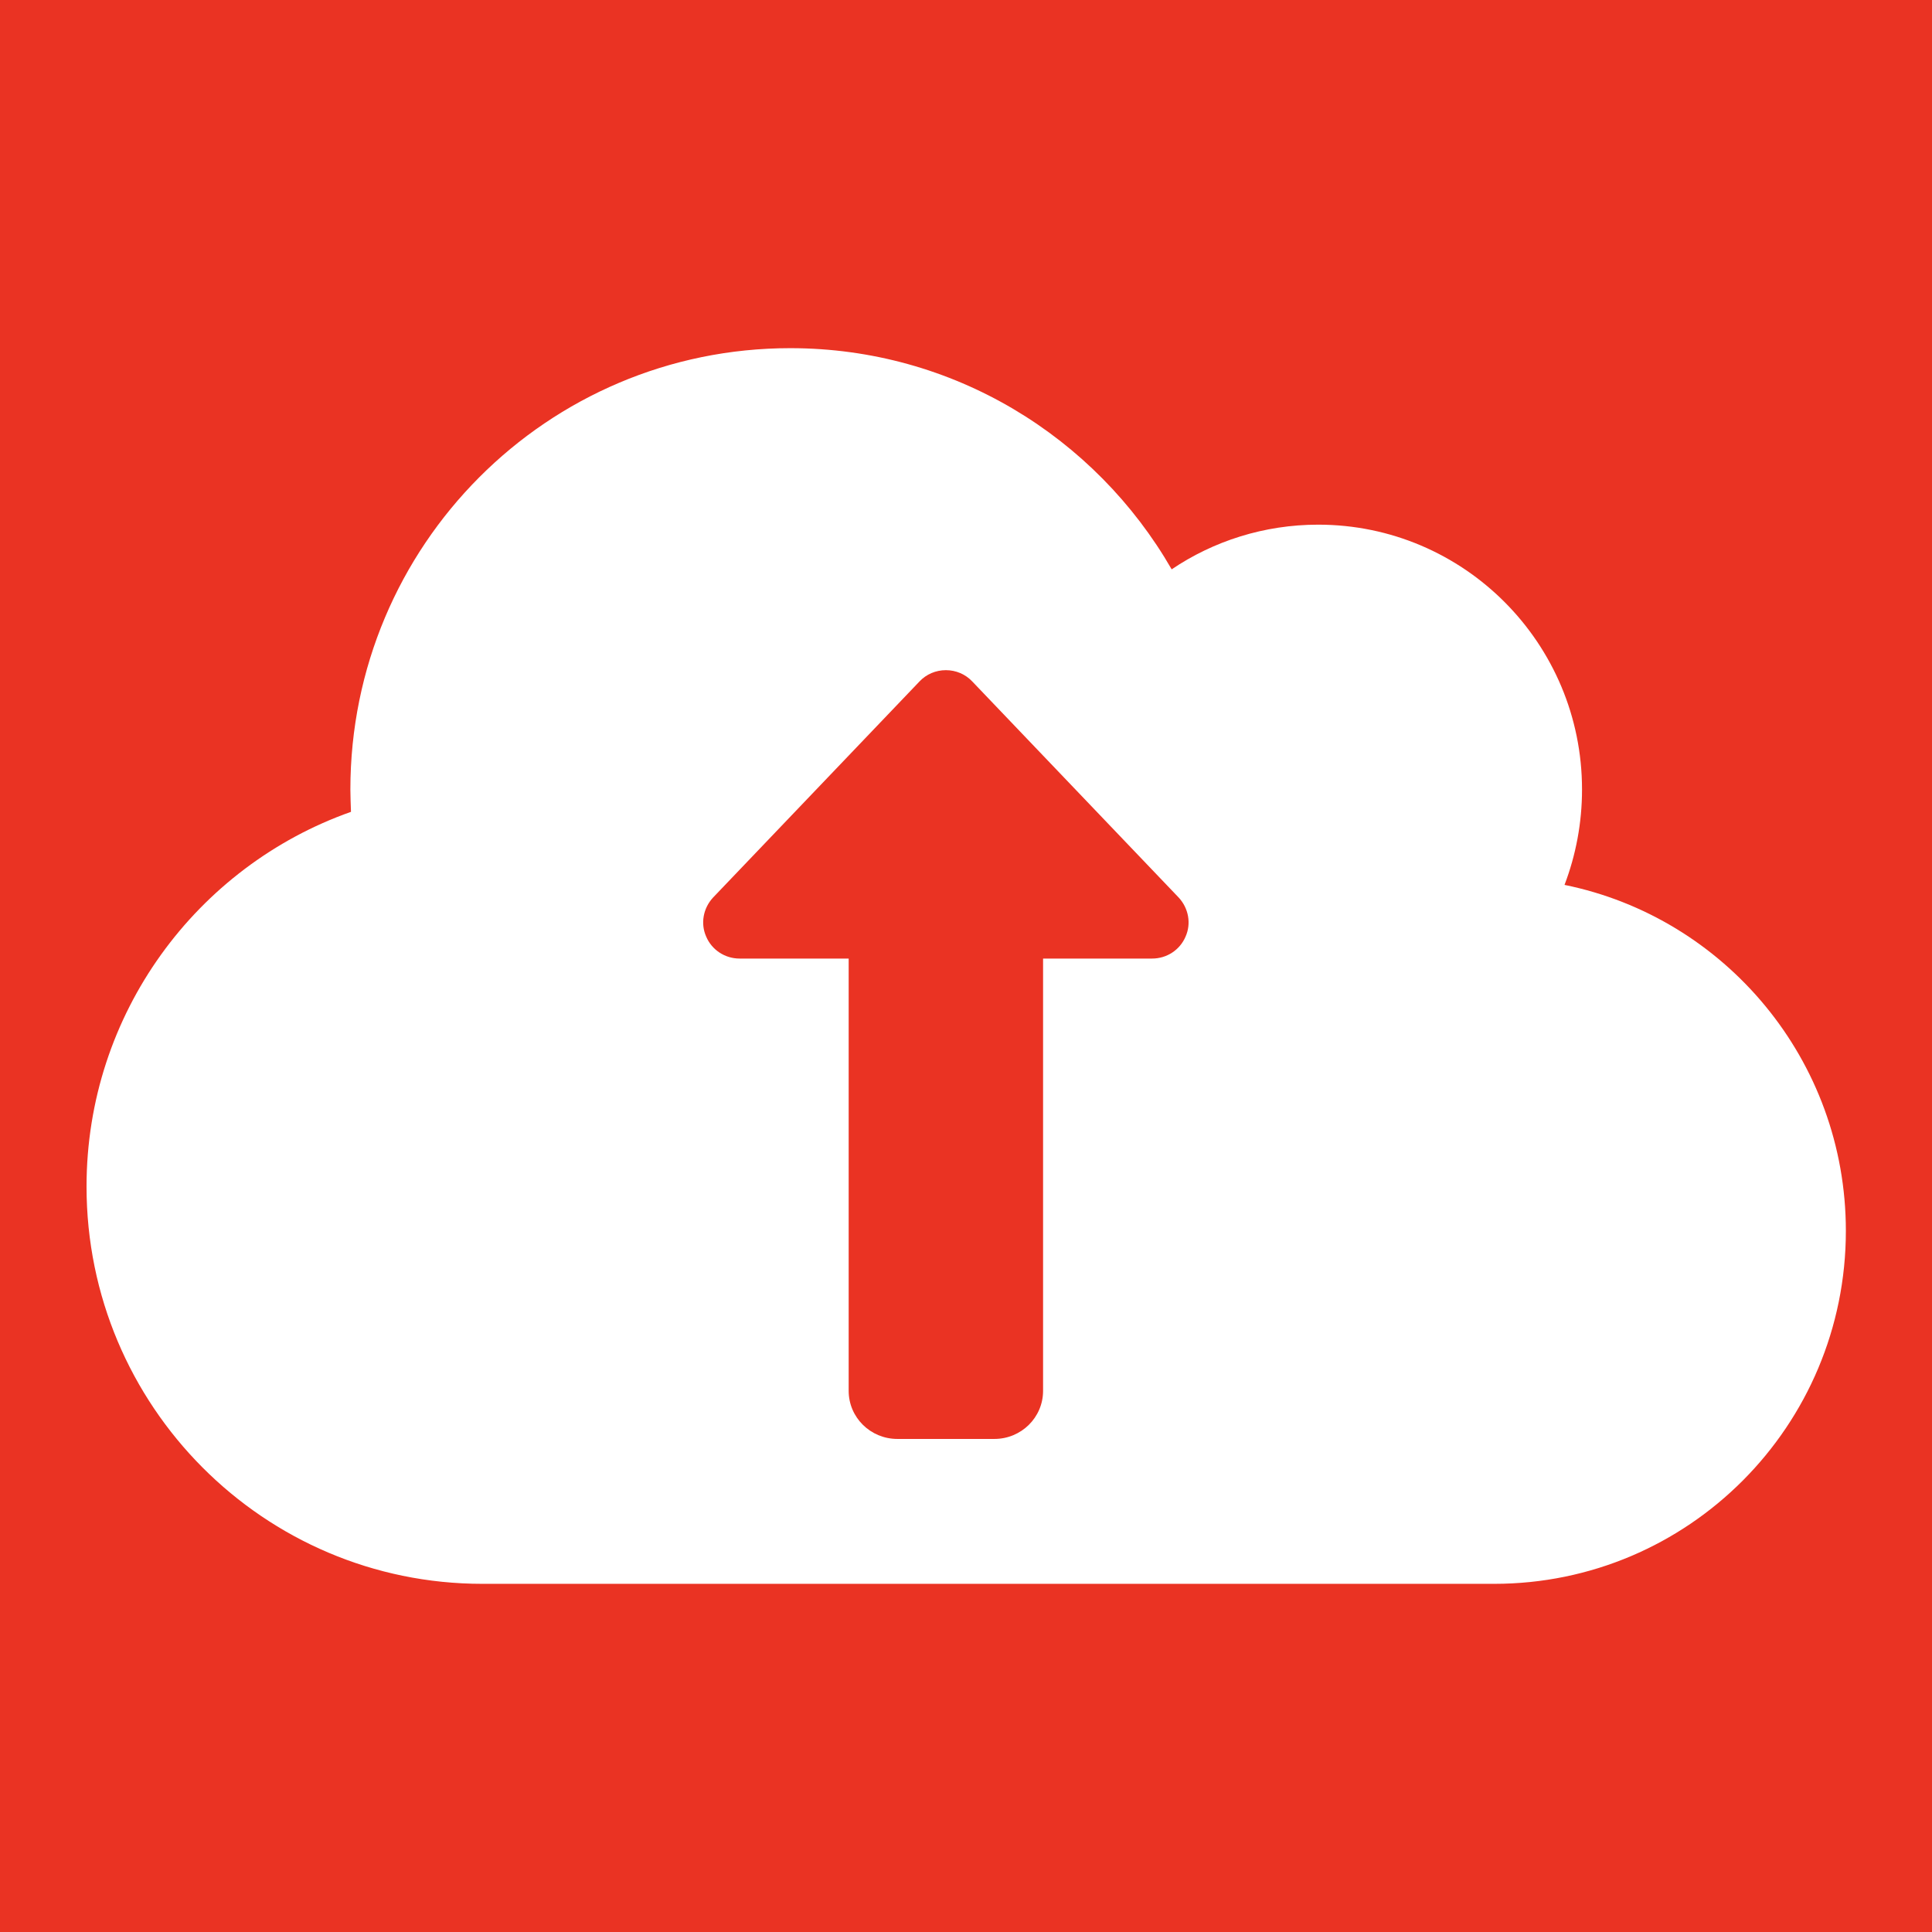
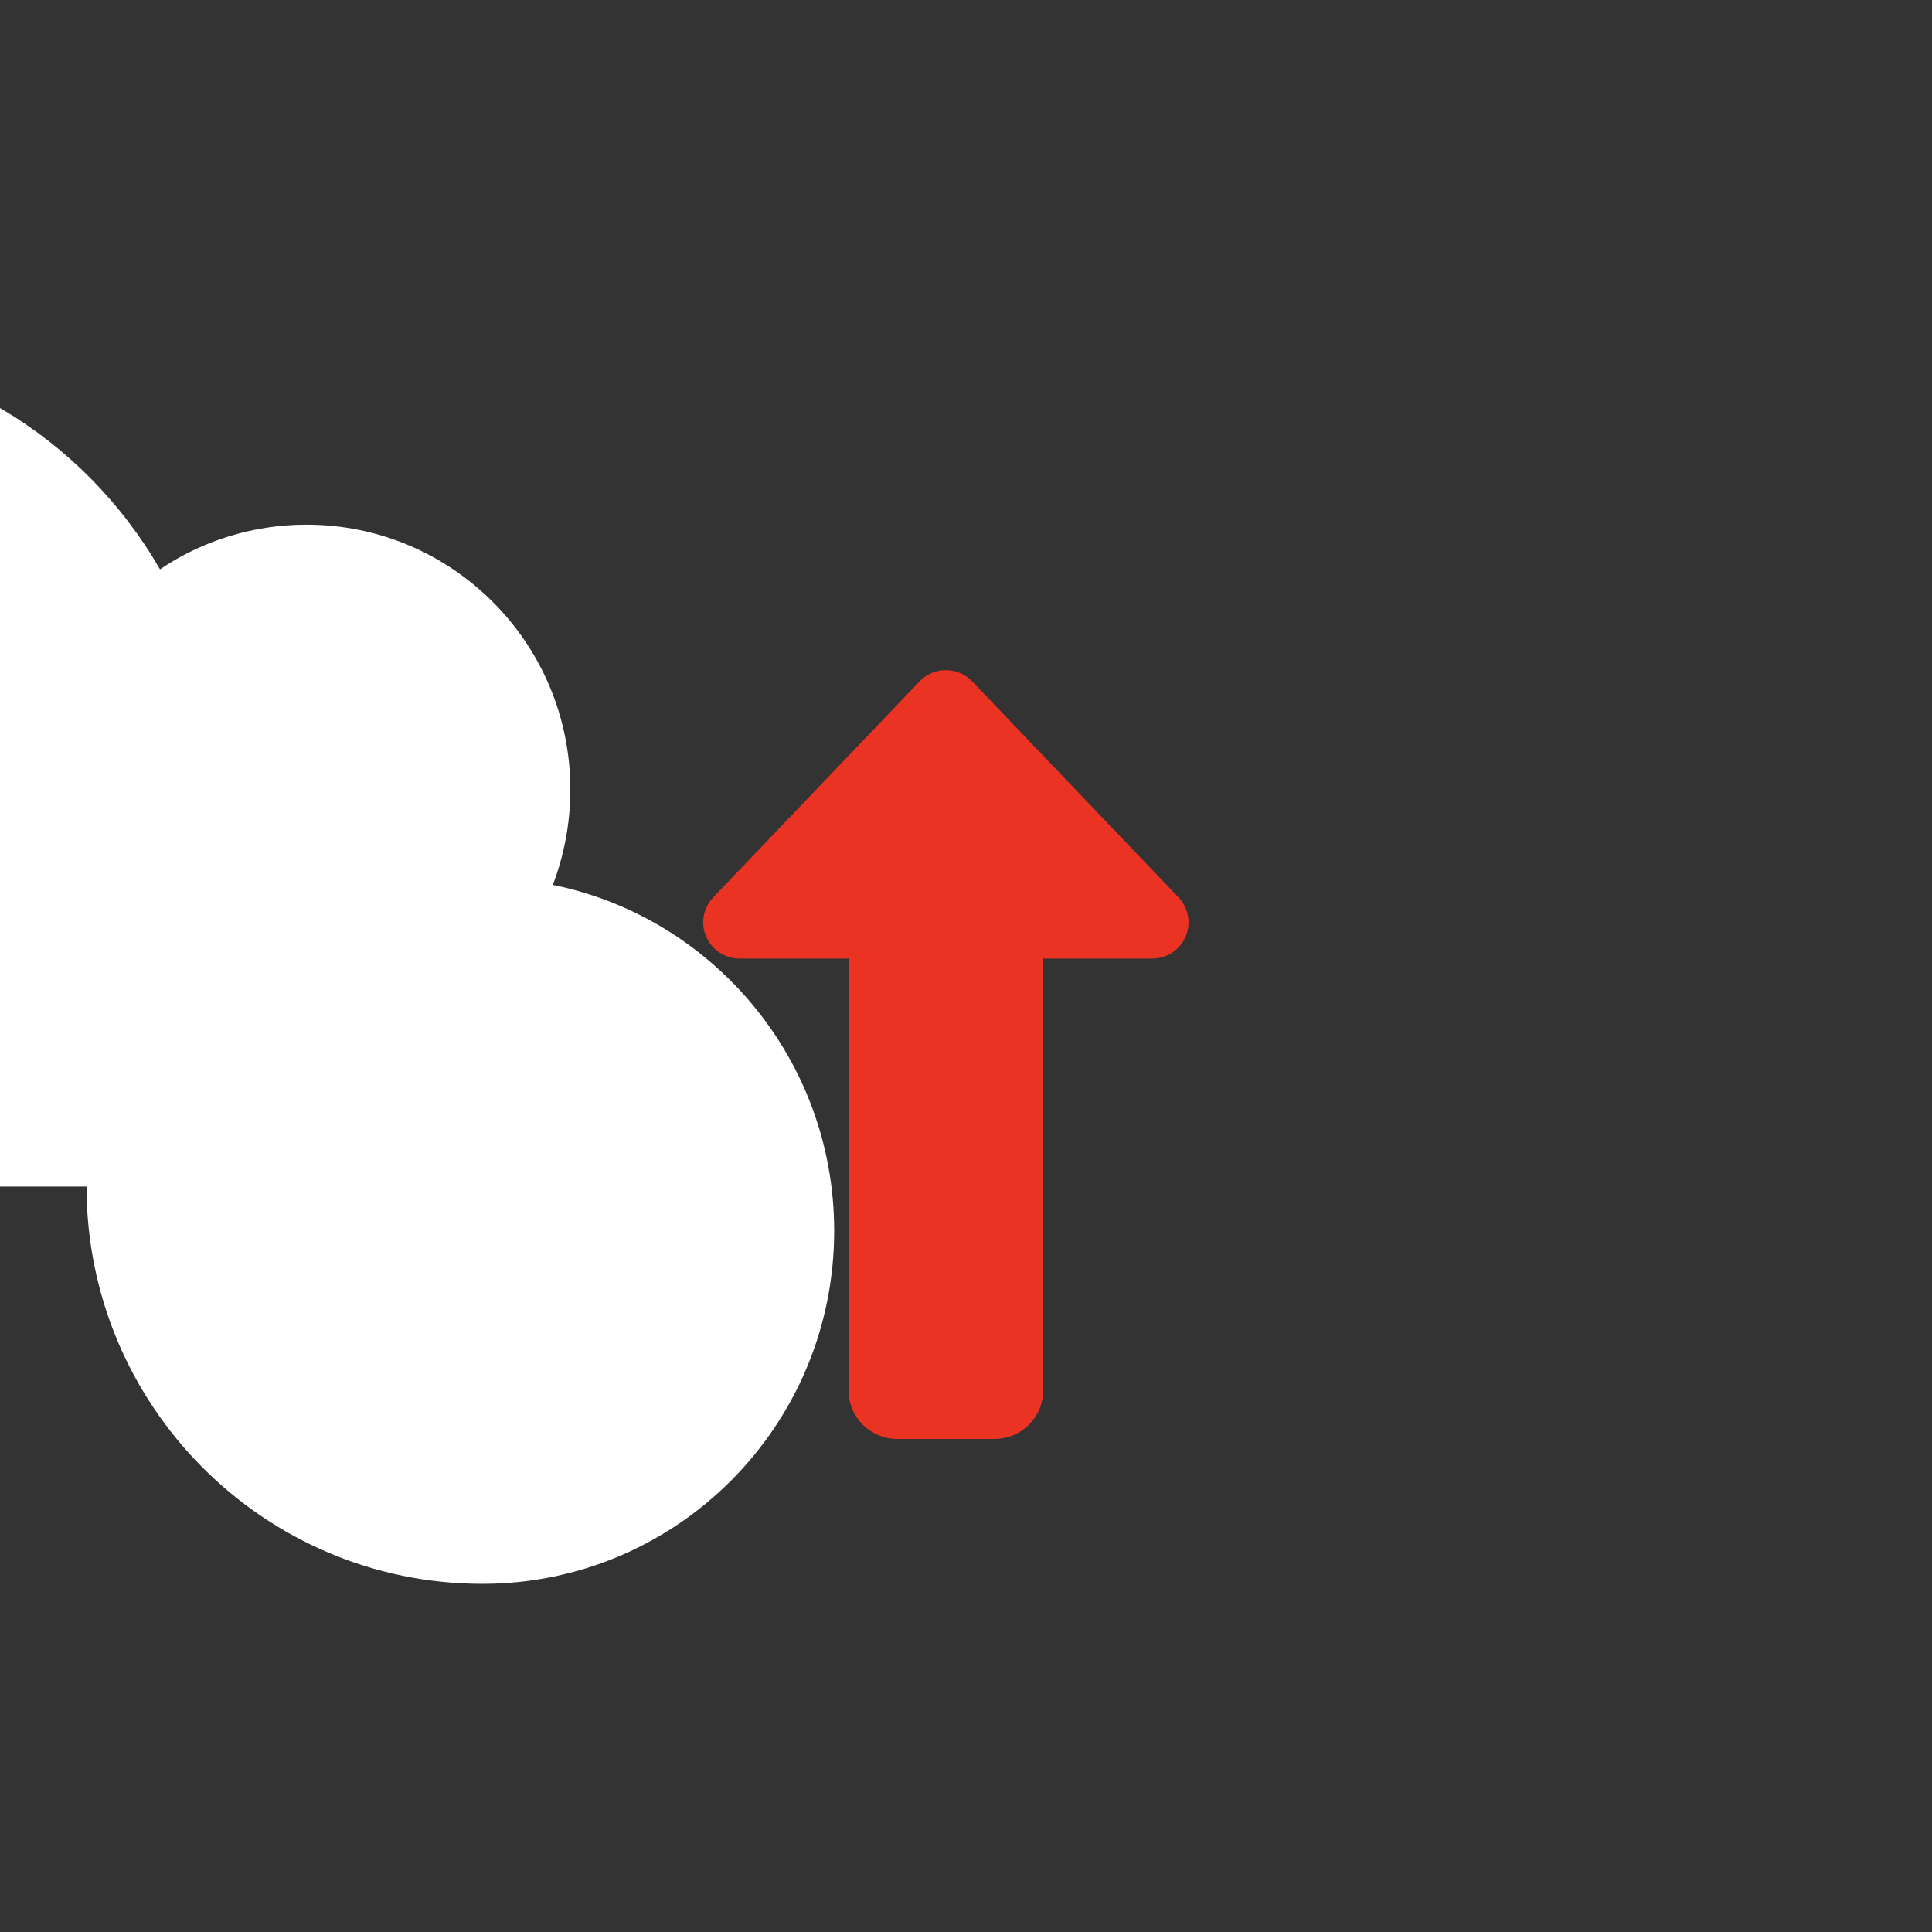
<svg xmlns="http://www.w3.org/2000/svg" version="1.2" viewBox="0 0 960 960" width="960" height="960">
  <rect x="0" y="0" width="960" height="960" fill="#333333" stroke="none" />
  <title>tdr-cloud-download-3-svg</title>
  <style>
		.s0 { fill: #ea3323 } 
		.s1 { fill: #ffffff } 
	</style>
-   <path id="Layer 1" class="s0" d="m-17.6-9h995.2v987h-995.2z" />
-   <path id="Layer 2" fill-rule="evenodd" class="s1" d="m43 589.6c0 109 88.1 197.4 196.7 197.4h502.7c96.6 0 174.8-78.5 174.8-175.4 0-84.9-60.1-155.7-139.8-171.9 5.6-14.7 8.7-30.7 8.7-47.4 0-72.7-58.7-131.6-131.1-131.6-26.9 0-52.1 8.2-72.8 22.2-37.9-65.8-108.5-109.9-189.5-109.9-120.8 0-218.6 98.1-218.6 219.3 0 3.7 0.2 7.4 0.3 11.1-76.5 27-131.4 100.2-131.4 186.2z" />
+   <path id="Layer 2" fill-rule="evenodd" class="s1" d="m43 589.6c0 109 88.1 197.4 196.7 197.4c96.6 0 174.8-78.5 174.8-175.4 0-84.9-60.1-155.7-139.8-171.9 5.6-14.7 8.7-30.7 8.7-47.4 0-72.7-58.7-131.6-131.1-131.6-26.9 0-52.1 8.2-72.8 22.2-37.9-65.8-108.5-109.9-189.5-109.9-120.8 0-218.6 98.1-218.6 219.3 0 3.7 0.2 7.4 0.3 11.1-76.5 27-131.4 100.2-131.4 186.2z" />
  <path id="Shape 1" fill-rule="evenodd" class="s0" d="m589.1 465.4c2.9-6.5 1.5-14.1-3.4-19.4l-102.6-107.4c-3.4-3.6-8.1-5.6-13.1-5.6-5 0-9.7 2-13.1 5.6l-102.6 107.4c-4.9 5.3-6.3 12.9-3.4 19.4 2.8 6.6 9.3 10.9 16.6 10.9h54.2v214.8c0 13.2 10.8 23.9 24.2 23.9h48.2c13.4 0 24.2-10.7 24.2-23.9v-214.8h54.2c7.3 0 13.8-4.3 16.6-10.9z" />
</svg>